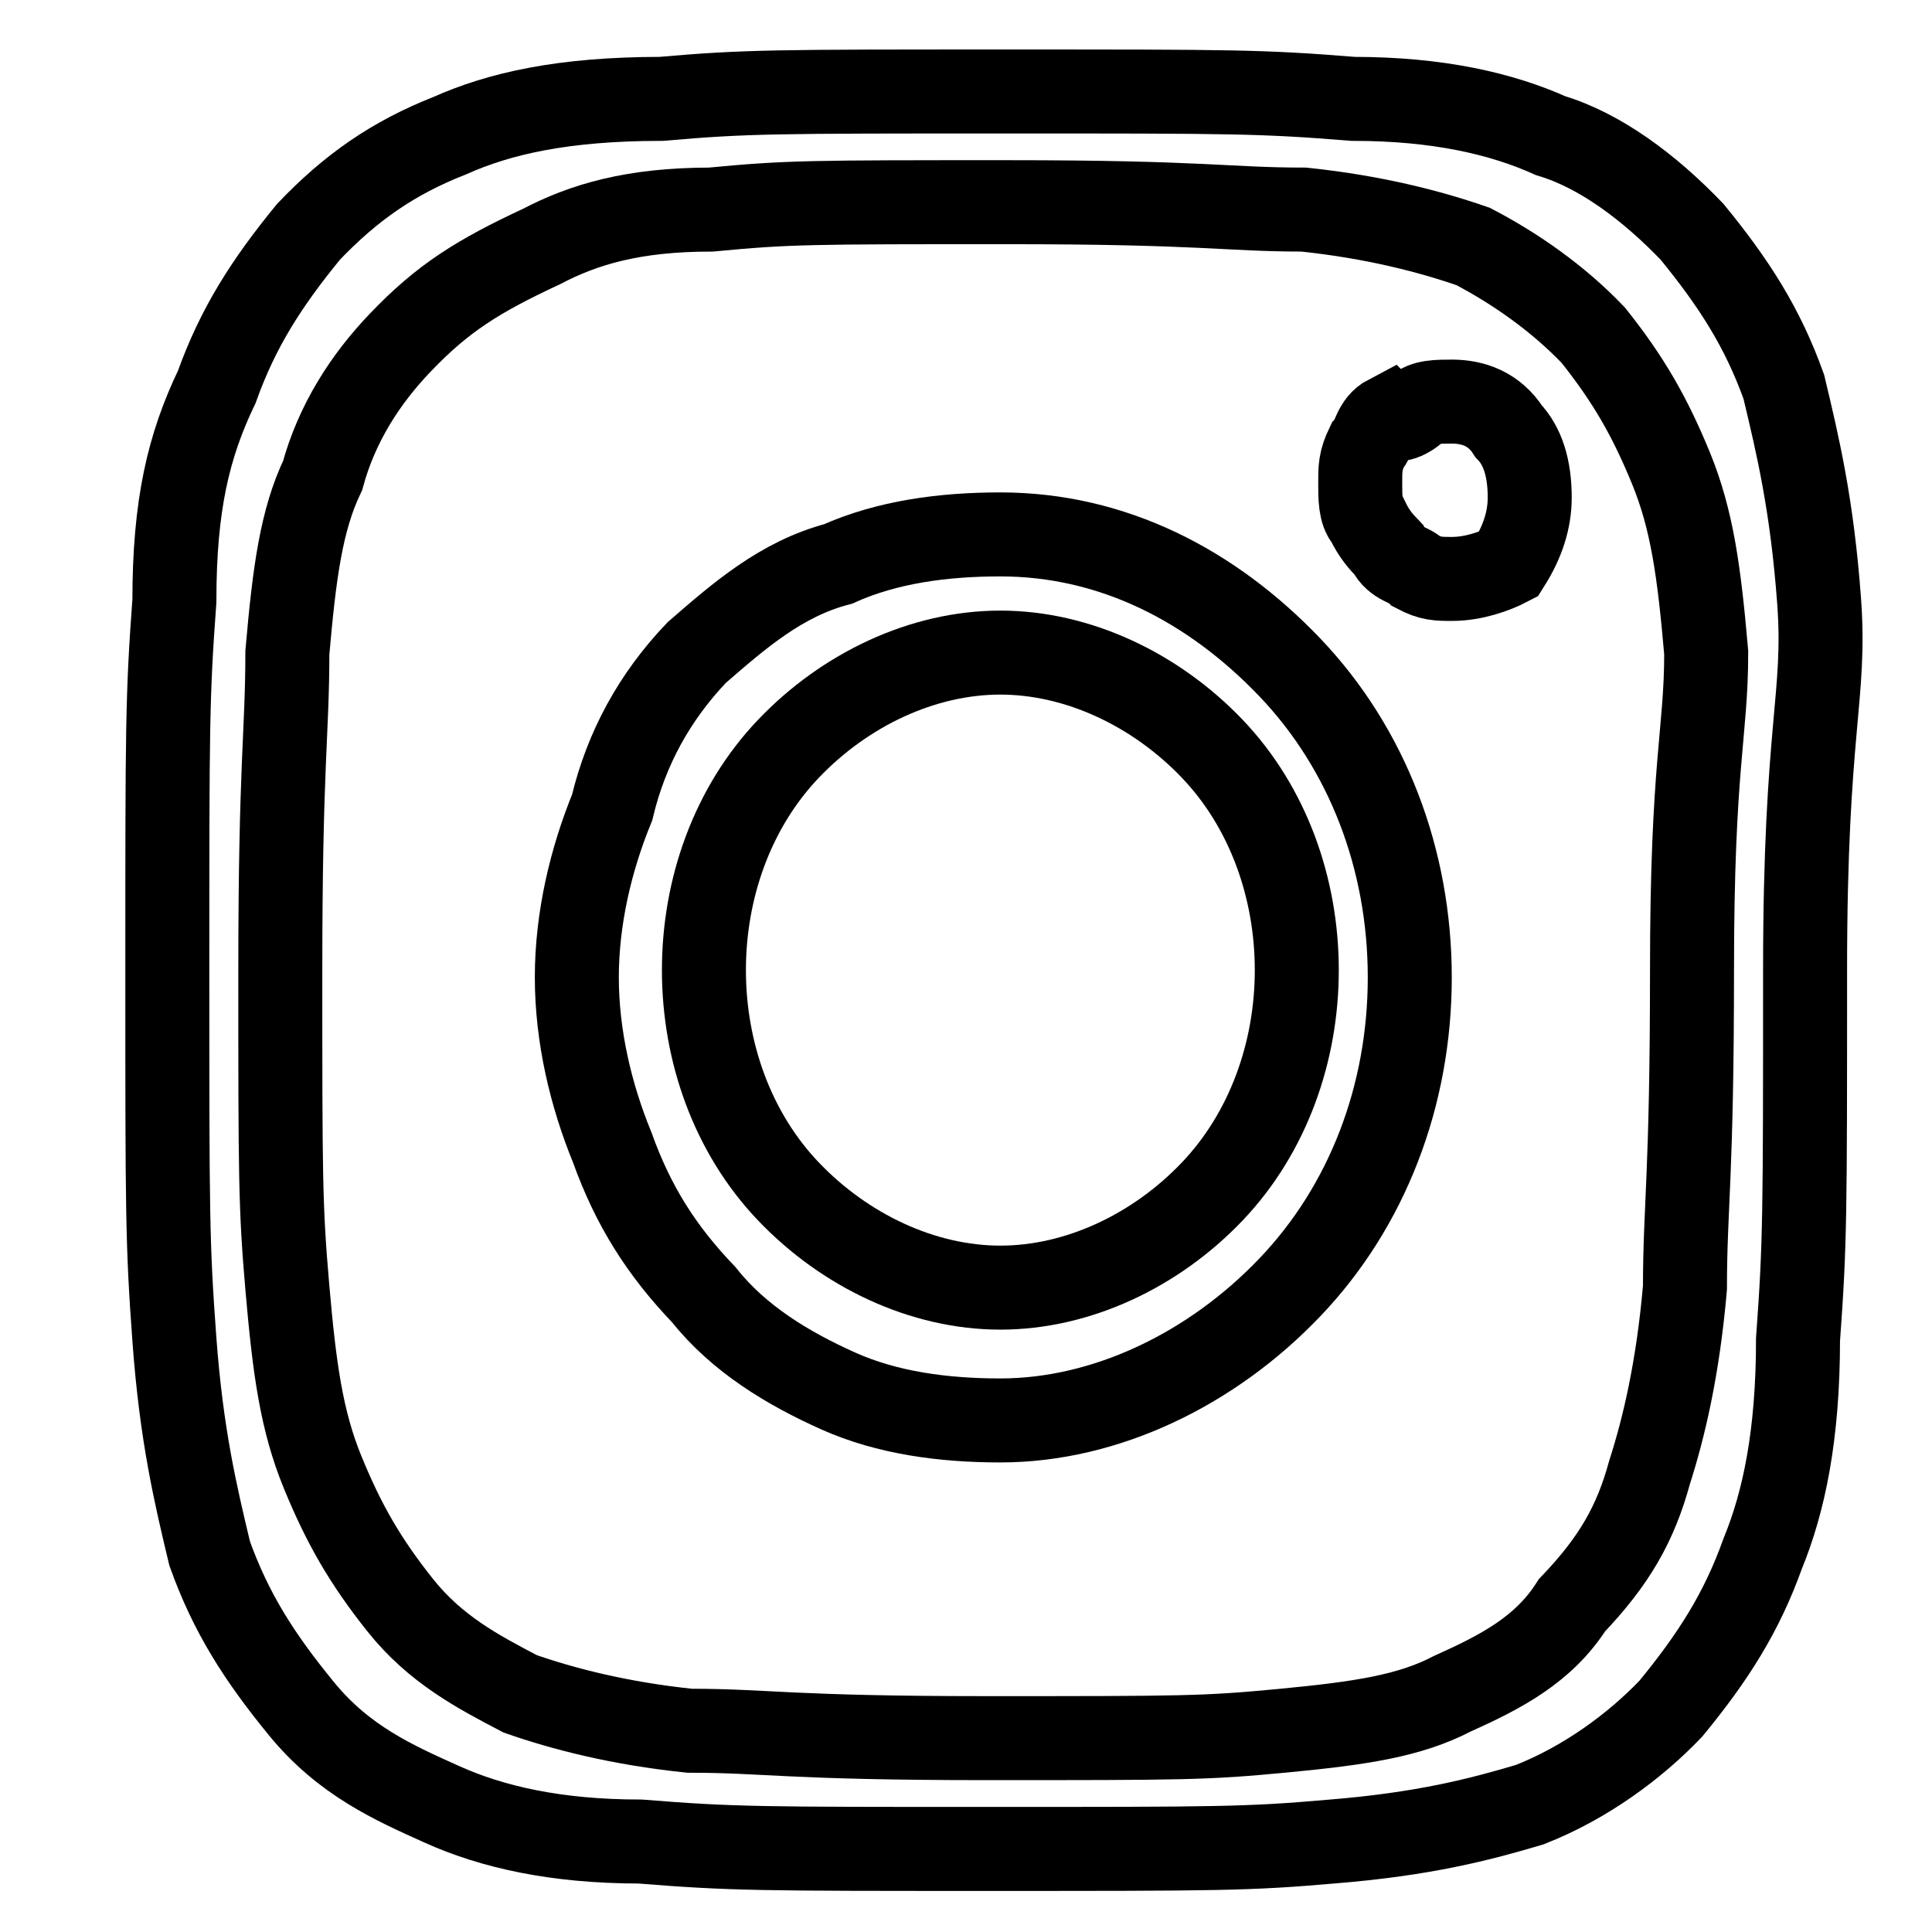
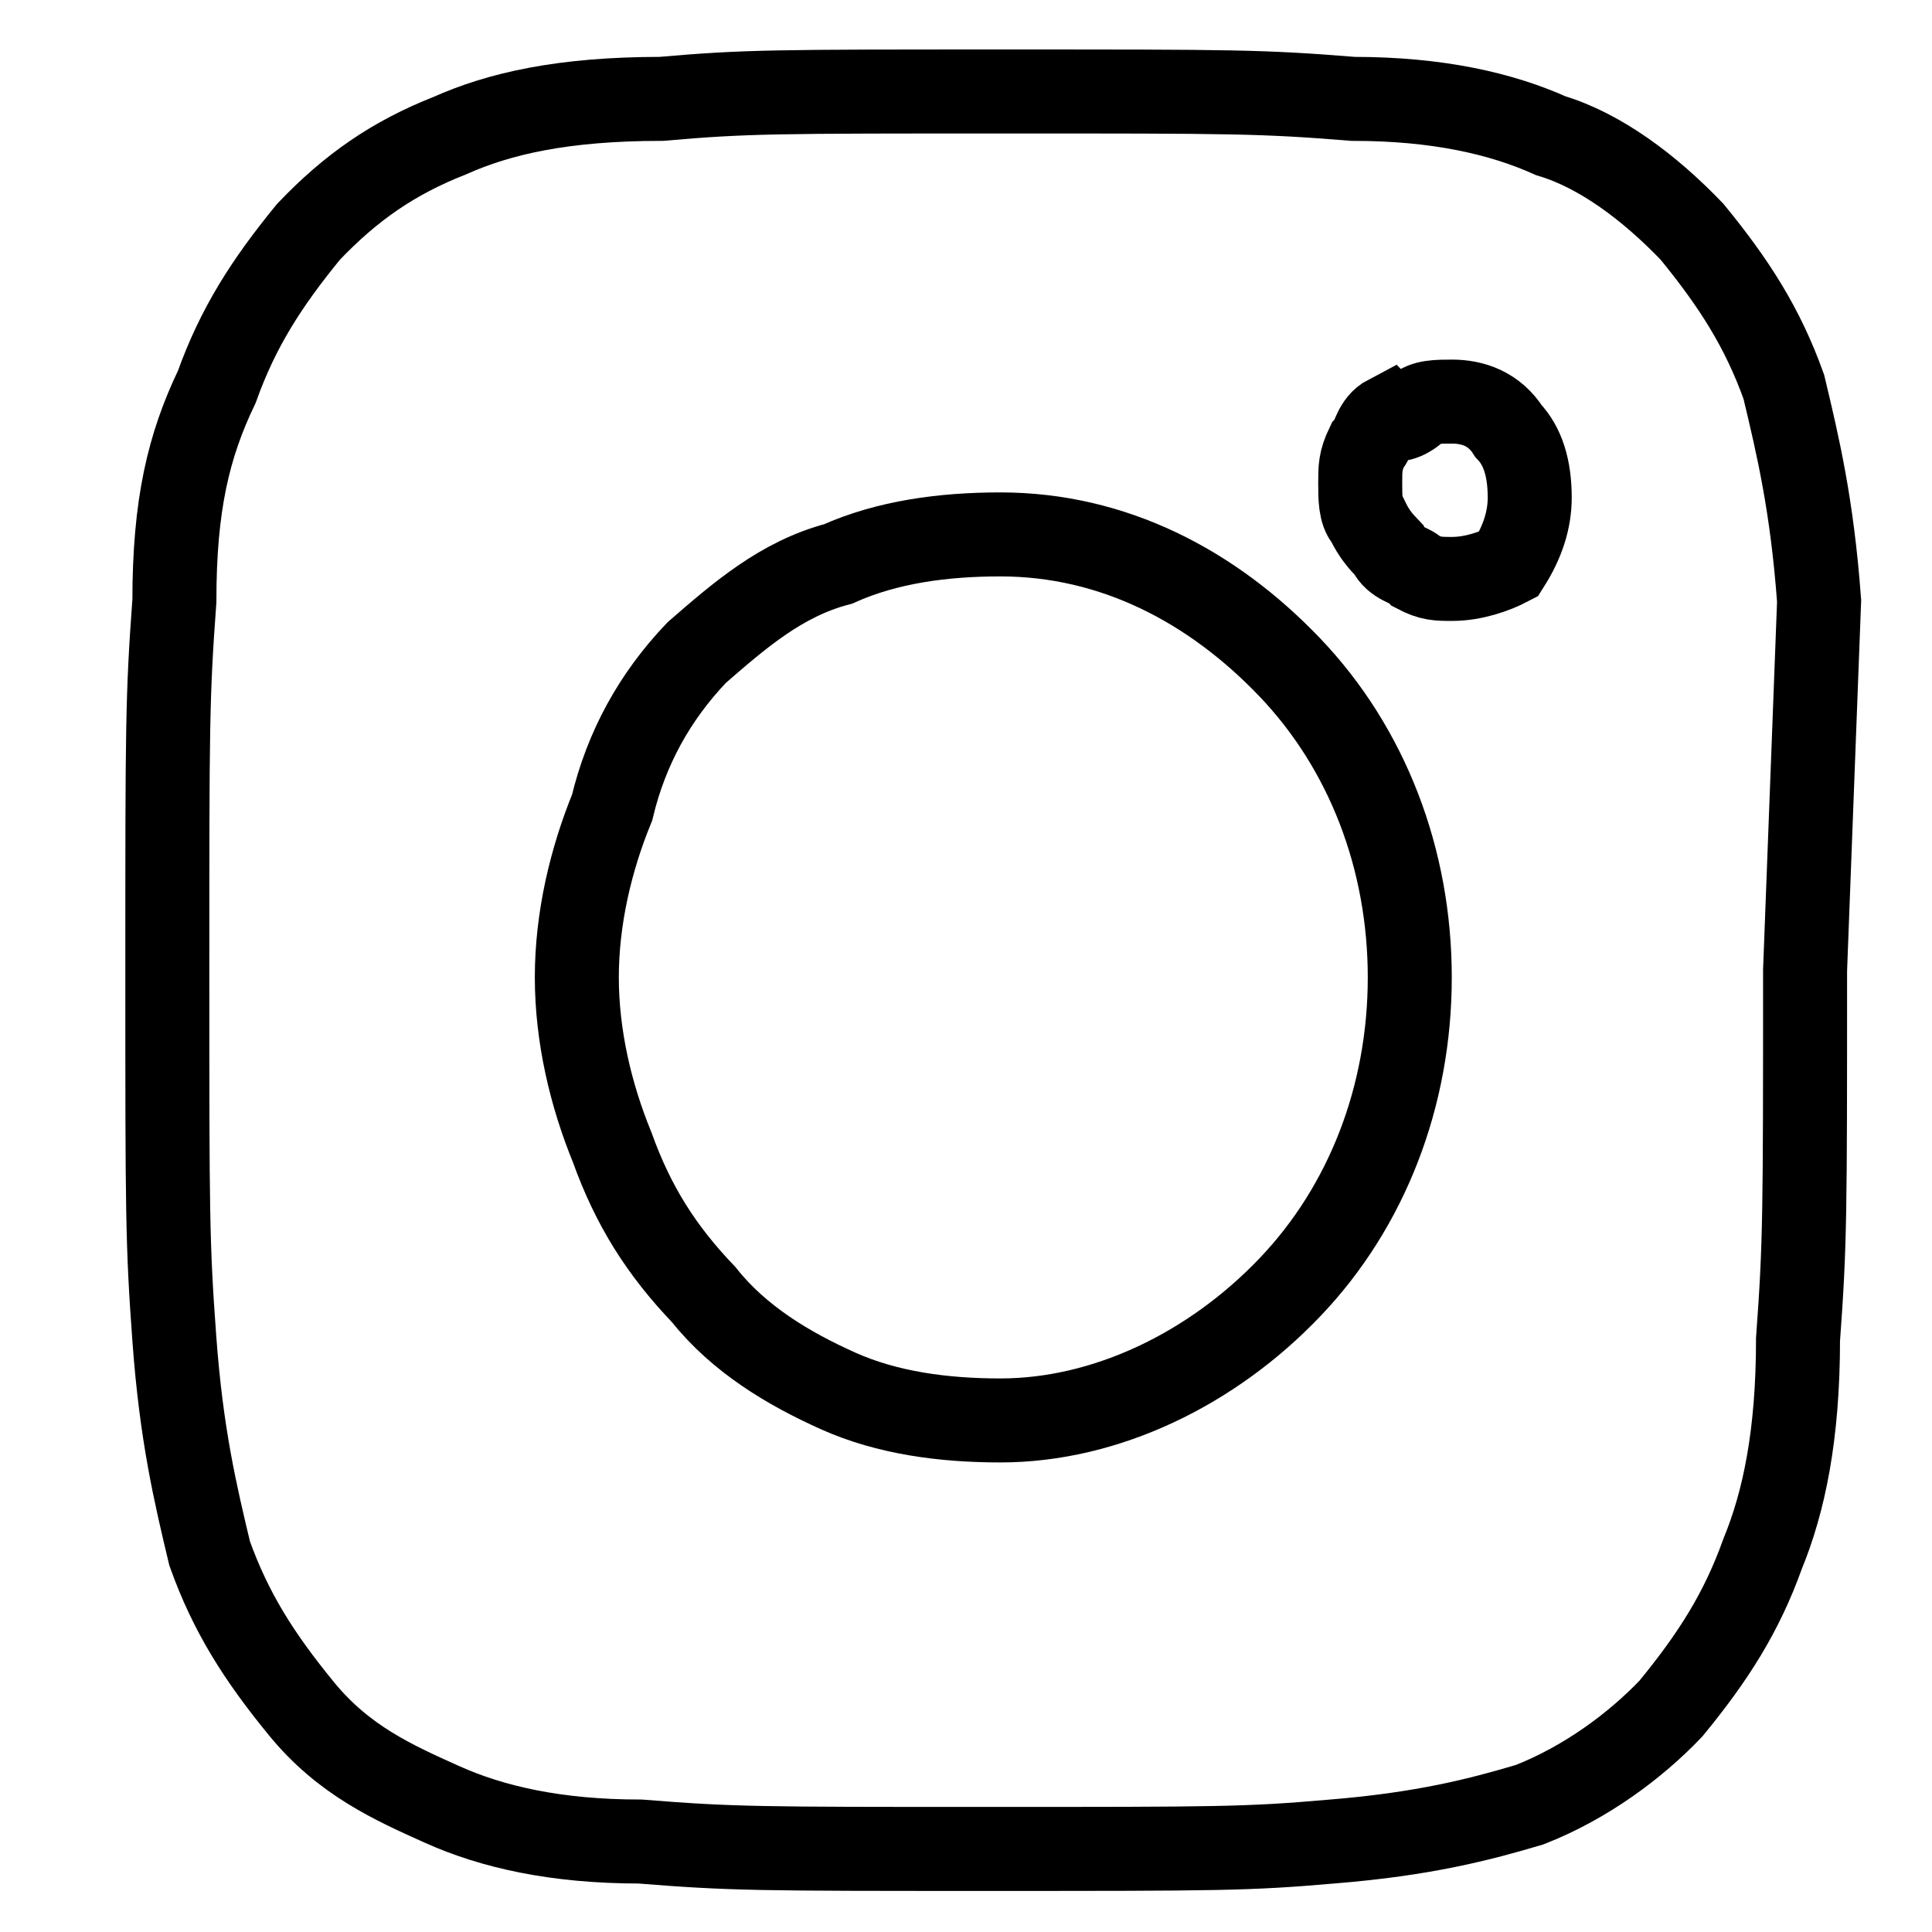
<svg xmlns="http://www.w3.org/2000/svg" version="1.1" id="圖層_1" x="0px" y="0px" width="23px" height="23px" viewBox="-0.5 0 23 23" enable-background="new -0.5 0 23 23" xml:space="preserve">
-   <path fill="none" stroke="#000000" d="M21.156,7.154c-0.084-1.143-0.252-1.846-0.42-2.549c-0.252-0.703-0.589-1.23-1.093-1.846  c-0.505-0.527-1.093-0.967-1.681-1.143c-0.588-0.264-1.345-0.439-2.354-0.439c-1.092-0.088-1.428-0.088-4.117-0.088  c-2.773,0-3.109,0-4.118,0.088c-1.176,0-1.933,0.176-2.521,0.439C4.181,1.88,3.677,2.231,3.173,2.759  c-0.504,0.616-0.84,1.143-1.092,1.846C1.744,5.308,1.576,6.011,1.576,7.154c-0.084,1.143-0.084,1.494-0.084,4.395  s0,3.253,0.084,4.396s0.252,1.846,0.42,2.549c0.252,0.704,0.588,1.231,1.092,1.847s1.092,0.879,1.681,1.143s1.345,0.439,2.353,0.439  c1.092,0.088,1.428,0.088,4.118,0.088c2.773,0,3.109,0,4.117-0.088c1.093-0.088,1.766-0.264,2.354-0.439  c0.672-0.264,1.26-0.703,1.68-1.143c0.505-0.615,0.842-1.143,1.094-1.847c0.252-0.615,0.42-1.406,0.42-2.549  c0.084-1.143,0.084-1.495,0.084-4.396S21.24,8.297,21.156,7.154z" />
-   <path fill="none" stroke="#000000" d="M19.812,7.77c-0.084-0.967-0.168-1.582-0.42-2.198c-0.253-0.615-0.505-1.055-0.925-1.582  c-0.42-0.439-0.924-0.791-1.428-1.055c-0.505-0.176-1.177-0.352-2.018-0.44c-0.924,0-1.176-0.088-3.529-0.088  c-2.353,0-2.605,0-3.529,0.088c-0.924,0-1.513,0.176-2.017,0.44C5.19,3.287,4.77,3.55,4.266,4.078  C3.845,4.517,3.509,5.044,3.341,5.66c-0.252,0.528-0.336,1.143-0.42,2.11c0,0.967-0.084,1.318-0.084,3.78s0,2.813,0.084,3.78  s0.168,1.582,0.42,2.197c0.252,0.615,0.504,1.055,0.924,1.583c0.42,0.527,0.924,0.791,1.428,1.055  c0.504,0.176,1.177,0.352,2.017,0.439c0.924,0,1.176,0.088,3.529,0.088c2.354,0,2.605,0,3.529-0.088  c0.925-0.088,1.513-0.176,2.018-0.439c0.588-0.264,1.092-0.527,1.428-1.055c0.504-0.528,0.756-0.968,0.924-1.583  c0.169-0.527,0.337-1.23,0.421-2.197c0-0.967,0.084-1.318,0.084-3.78S19.812,8.736,19.812,7.77z" />
+   <path fill="none" stroke="#000000" d="M21.156,7.154c-0.084-1.143-0.252-1.846-0.42-2.549c-0.252-0.703-0.589-1.23-1.093-1.846  c-0.505-0.527-1.093-0.967-1.681-1.143c-0.588-0.264-1.345-0.439-2.354-0.439c-1.092-0.088-1.428-0.088-4.117-0.088  c-2.773,0-3.109,0-4.118,0.088c-1.176,0-1.933,0.176-2.521,0.439C4.181,1.88,3.677,2.231,3.173,2.759  c-0.504,0.616-0.84,1.143-1.092,1.846C1.744,5.308,1.576,6.011,1.576,7.154c-0.084,1.143-0.084,1.494-0.084,4.395  s0,3.253,0.084,4.396s0.252,1.846,0.42,2.549c0.252,0.704,0.588,1.231,1.092,1.847s1.092,0.879,1.681,1.143s1.345,0.439,2.353,0.439  c1.092,0.088,1.428,0.088,4.118,0.088c2.773,0,3.109,0,4.117-0.088c1.093-0.088,1.766-0.264,2.354-0.439  c0.672-0.264,1.26-0.703,1.68-1.143c0.505-0.615,0.842-1.143,1.094-1.847c0.252-0.615,0.42-1.406,0.42-2.549  c0.084-1.143,0.084-1.495,0.084-4.396z" />
  <path fill="none" stroke="#000000" d="M16.366,4.869c0.084-0.088,0.252-0.088,0.42-0.088c0.253,0,0.505,0.088,0.673,0.352  c0.168,0.176,0.252,0.439,0.252,0.791c0,0.264-0.084,0.527-0.252,0.792c-0.168,0.088-0.42,0.176-0.673,0.176  c-0.168,0-0.252,0-0.42-0.088c-0.084-0.088-0.253-0.088-0.337-0.264c-0.084-0.088-0.168-0.176-0.252-0.352  c-0.084-0.088-0.084-0.264-0.084-0.439s0-0.264,0.084-0.439c0.084-0.088,0.084-0.264,0.252-0.352  C16.113,5.044,16.282,4.957,16.366,4.869z" />
  <path fill="none" stroke="#000000" d="M9.476,6.714c0.588-0.264,1.26-0.352,1.933-0.352c1.345,0,2.521,0.615,3.445,1.582  c0.924,0.967,1.429,2.286,1.429,3.692s-0.505,2.725-1.429,3.691c-0.924,0.968-2.185,1.583-3.445,1.583  c-0.672,0-1.345-0.088-1.933-0.352c-0.588-0.264-1.177-0.615-1.597-1.144c-0.504-0.527-0.84-1.055-1.092-1.758  c-0.252-0.615-0.42-1.318-0.42-2.021s0.168-1.406,0.42-2.021c0.168-0.703,0.504-1.318,1.008-1.846  C8.299,7.33,8.803,6.89,9.476,6.714z" />
-   <path fill="none" stroke="#000000" d="M13.93,8.912c-0.672-0.703-1.598-1.143-2.521-1.143c-0.924,0-1.849,0.439-2.521,1.143  s-1.008,1.67-1.008,2.637s0.336,1.934,1.008,2.637s1.597,1.143,2.521,1.143c0.924,0,1.85-0.439,2.521-1.143s1.008-1.67,1.008-2.637  S14.602,9.615,13.93,8.912z" />
</svg>